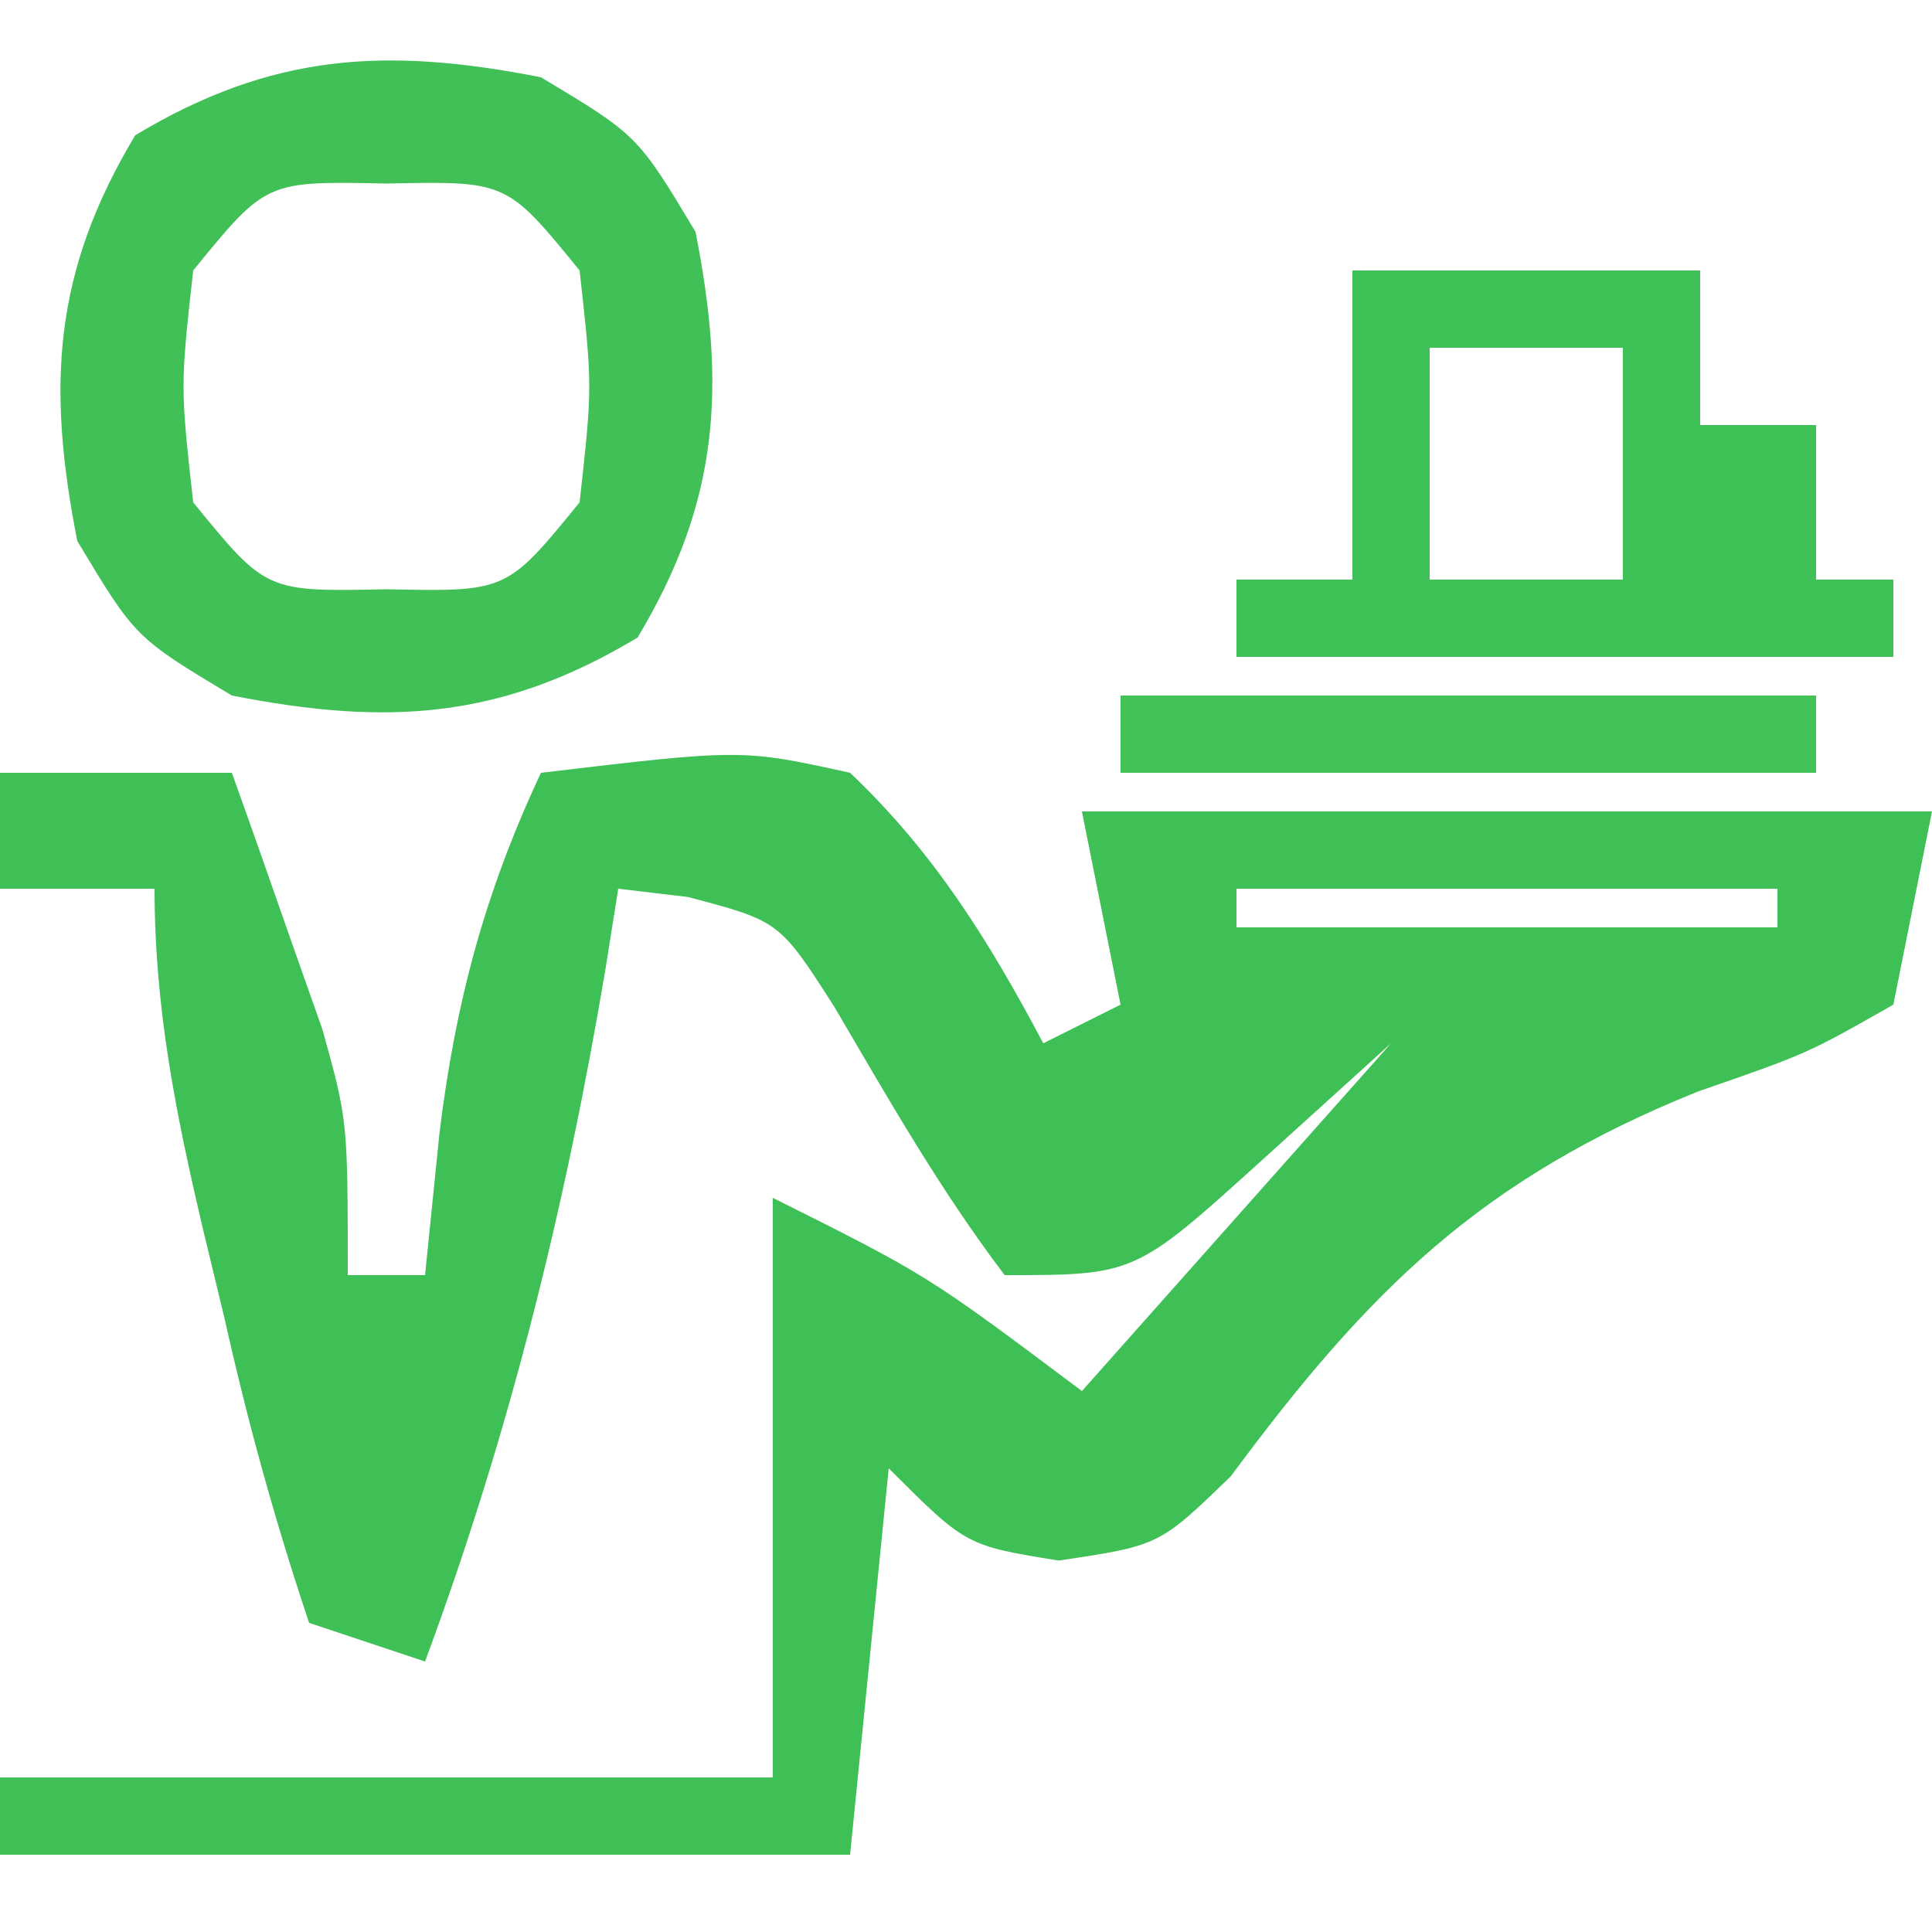
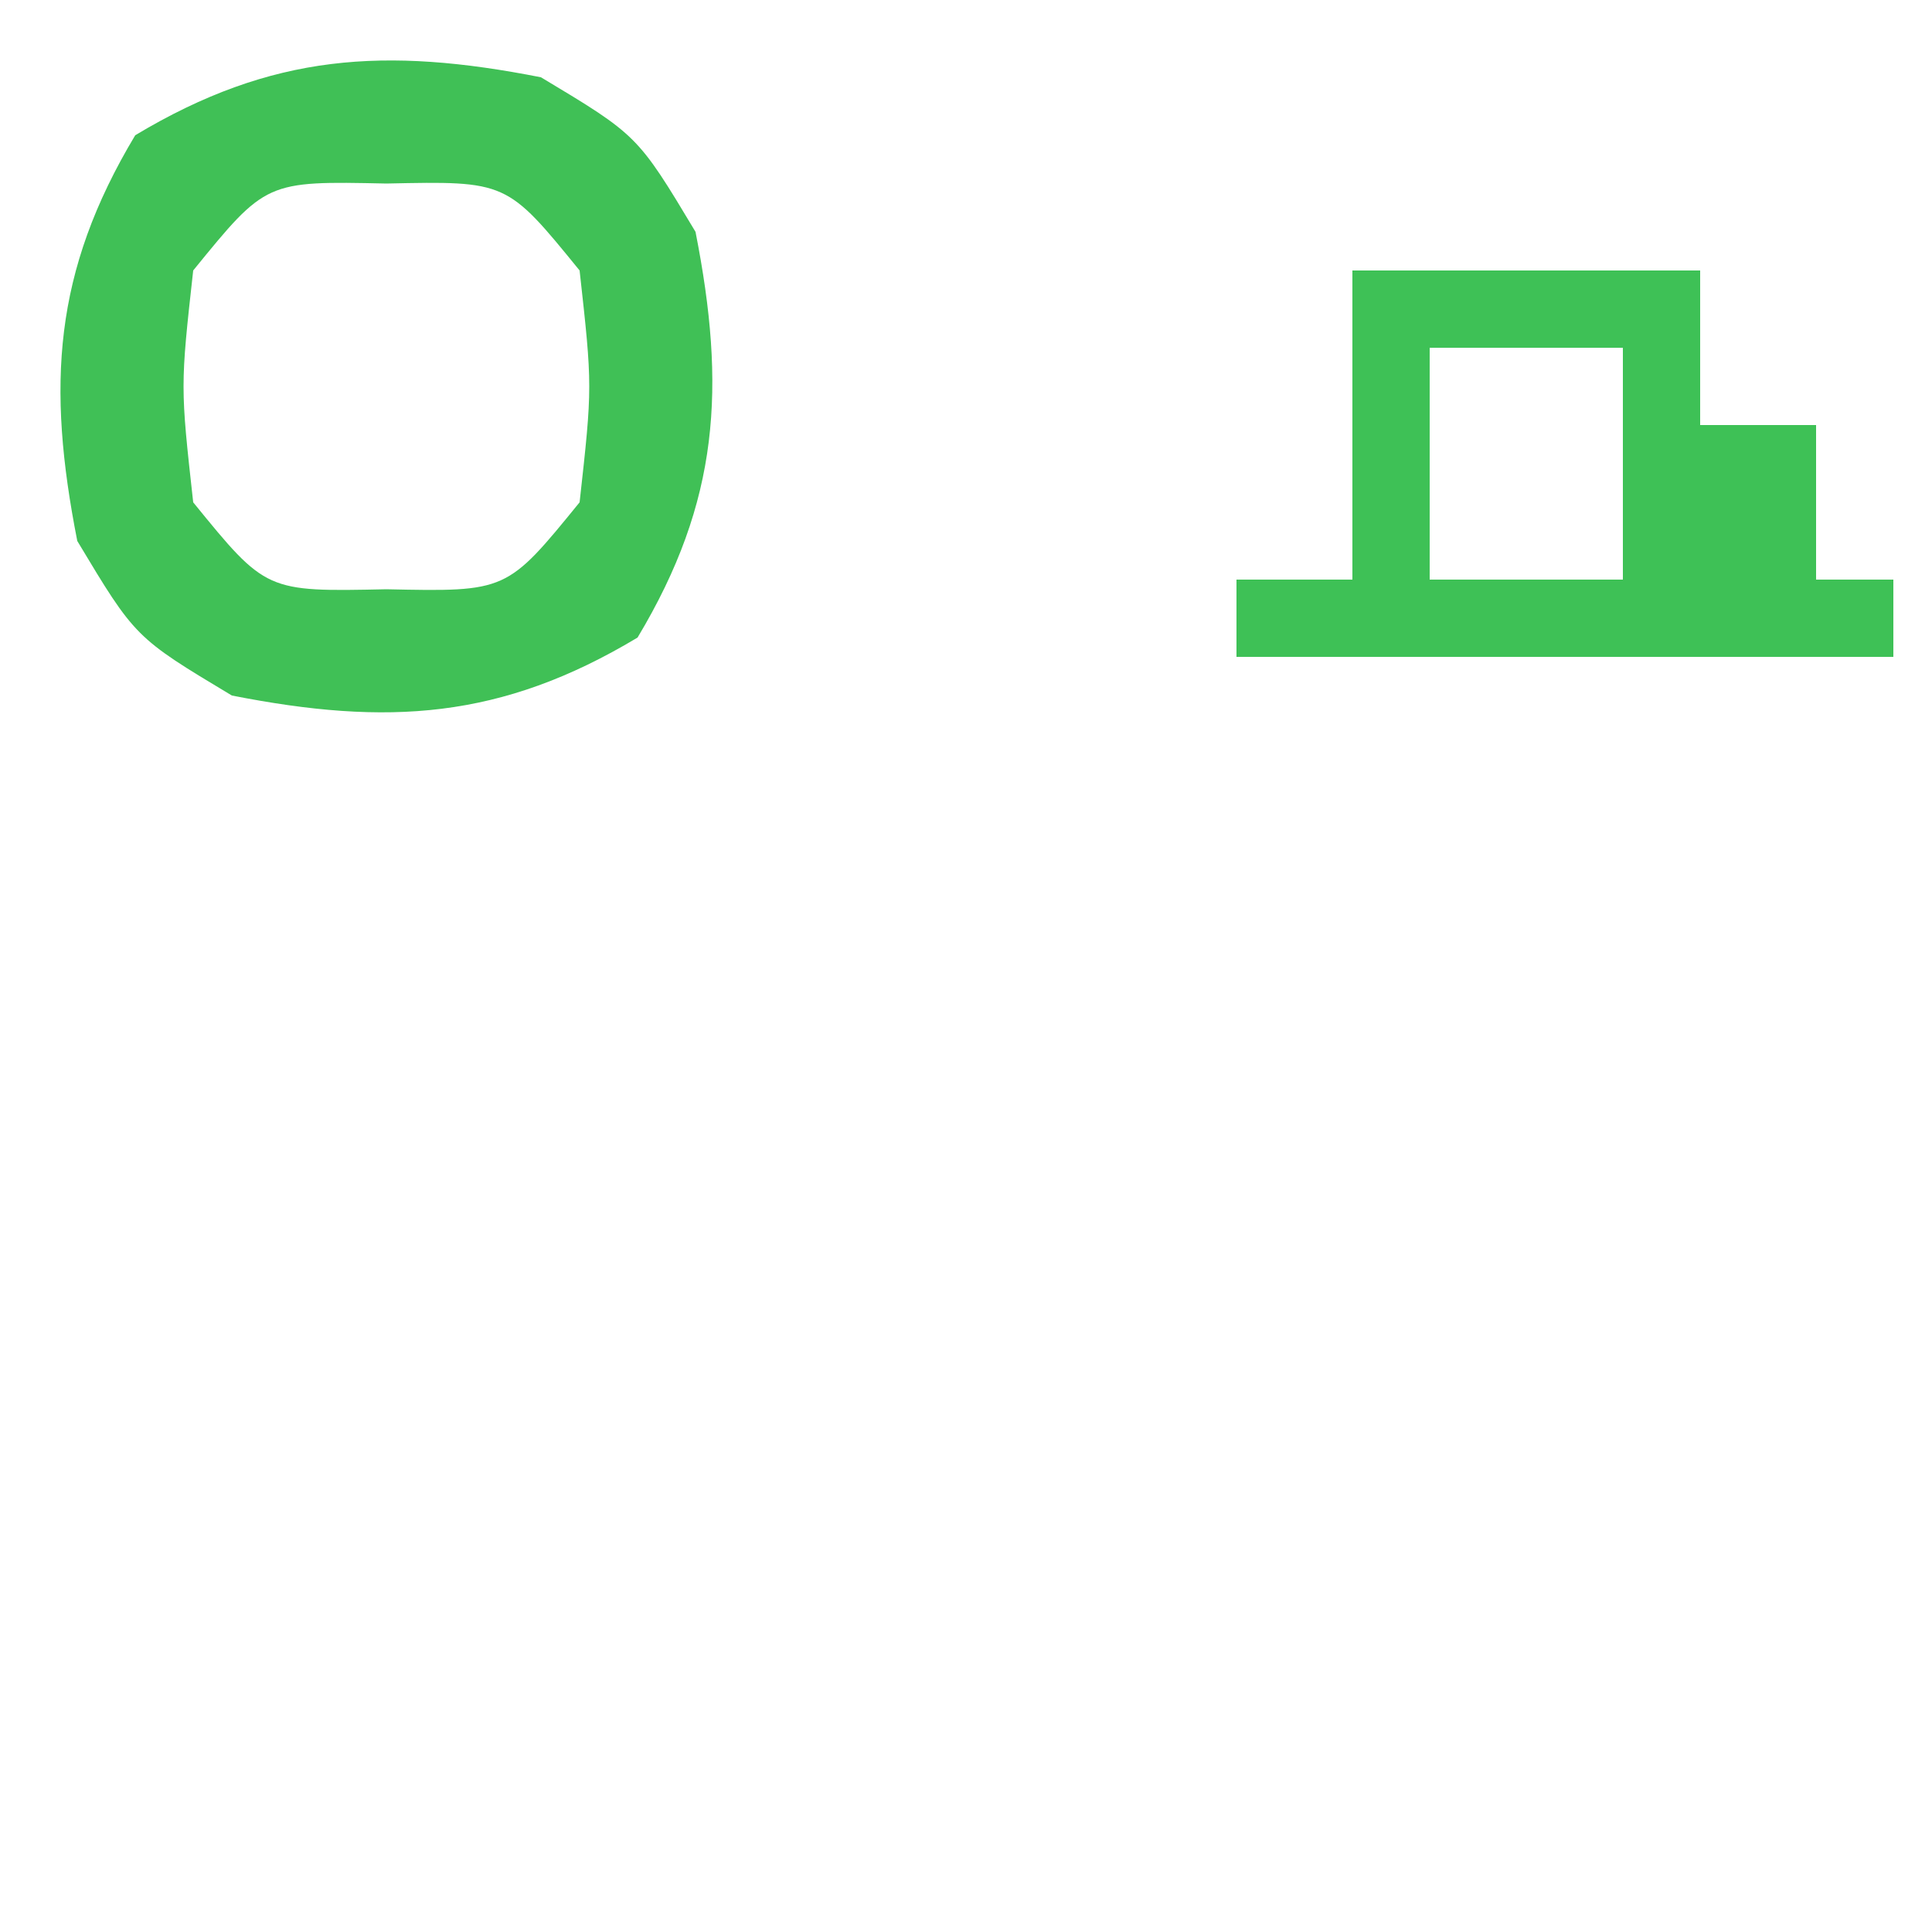
<svg xmlns="http://www.w3.org/2000/svg" version="1.1" width="50" height="50">
-   <path d="M0 0 C1.98 0 3.96 0 6 0 C6.508 1.414 7.006 2.831 7.5 4.25 C7.778 5.039 8.057 5.828 8.344 6.641 C9 9 9 9 9 13 C9.66 13 10.32 13 11 13 C11.124 11.783 11.248 10.566 11.375 9.312 C11.789 5.935 12.546 3.102 14 0 C19.197 -0.617 19.197 -0.617 22 0 C24.176 2.062 25.6 4.362 27 7 C27.66 6.67 28.32 6.34 29 6 C28.67 4.35 28.34 2.7 28 1 C35.26 1 42.52 1 50 1 C49.67 2.65 49.34 4.3 49 6 C46.777 7.266 46.777 7.266 43.938 8.25 C38.315 10.518 35.426 13.38 31.852 18.207 C30 20 30 20 27.398 20.387 C25 20 25 20 23 18 C22.67 21.3 22.34 24.6 22 28 C14.74 28 7.48 28 0 28 C0 27.34 0 26.68 0 26 C6.6 26 13.2 26 20 26 C20 21.05 20 16.1 20 11 C24 13 24 13 28 16 C30.64 13.03 33.28 10.06 36 7 C34.907 7.99 33.814 8.98 32.688 10 C29.375 13 29.375 13 26 13 C24.326 10.791 23 8.455 21.598 6.066 C20.173 3.84 20.173 3.84 17.809 3.215 C17.212 3.144 16.615 3.073 16 3 C15.89 3.69 15.781 4.379 15.668 5.09 C14.621 11.294 13.185 17.1 11 23 C10.01 22.67 9.02 22.34 8 22 C7.113 19.348 6.42 16.841 5.812 14.125 C5.635 13.392 5.458 12.658 5.275 11.902 C4.561 8.875 4 6.12 4 3 C2.68 3 1.36 3 0 3 C0 2.01 0 1.02 0 0 Z M32 3 C32 3.33 32 3.66 32 4 C36.62 4 41.24 4 46 4 C46 3.67 46 3.34 46 3 C41.38 3 36.76 3 32 3 Z " fill="#3FC056" transform="translate(0,20)" />
  <path d="M0 0 C2.5 1.5 2.5 1.5 4 4 C4.791 8.021 4.622 10.964 2.5 14.5 C-1.036 16.622 -3.979 16.791 -8 16 C-10.5 14.5 -10.5 14.5 -12 12 C-12.791 7.979 -12.622 5.036 -10.5 1.5 C-6.964 -0.622 -4.021 -0.791 0 0 Z M-9 5 C-9.333 8 -9.333 8 -9 11 C-7.115 13.316 -7.115 13.316 -4 13.25 C-0.885 13.316 -0.885 13.316 1 11 C1.333 8 1.333 8 1 5 C-0.885 2.684 -0.885 2.684 -4 2.75 C-7.115 2.684 -7.115 2.684 -9 5 Z " fill="#40C056" transform="translate(14,2)" />
  <path d="M0 0 C2.97 0 5.94 0 9 0 C9 1.32 9 2.64 9 4 C9.99 4 10.98 4 12 4 C12 5.32 12 6.64 12 8 C12.66 8 13.32 8 14 8 C14 8.66 14 9.32 14 10 C8.39 10 2.78 10 -3 10 C-3 9.34 -3 8.68 -3 8 C-2.01 8 -1.02 8 0 8 C0 5.36 0 2.72 0 0 Z M2 2 C2 3.98 2 5.96 2 8 C3.65 8 5.3 8 7 8 C7 6.02 7 4.04 7 2 C5.35 2 3.7 2 2 2 Z M9 6 C10 8 10 8 10 8 Z " fill="#3EC156" transform="translate(35,7)" />
-   <path d="M0 0 C5.94 0 11.88 0 18 0 C18 0.66 18 1.32 18 2 C12.06 2 6.12 2 0 2 C0 1.34 0 0.68 0 0 Z " fill="#41C156" transform="translate(29,18)" />
</svg>